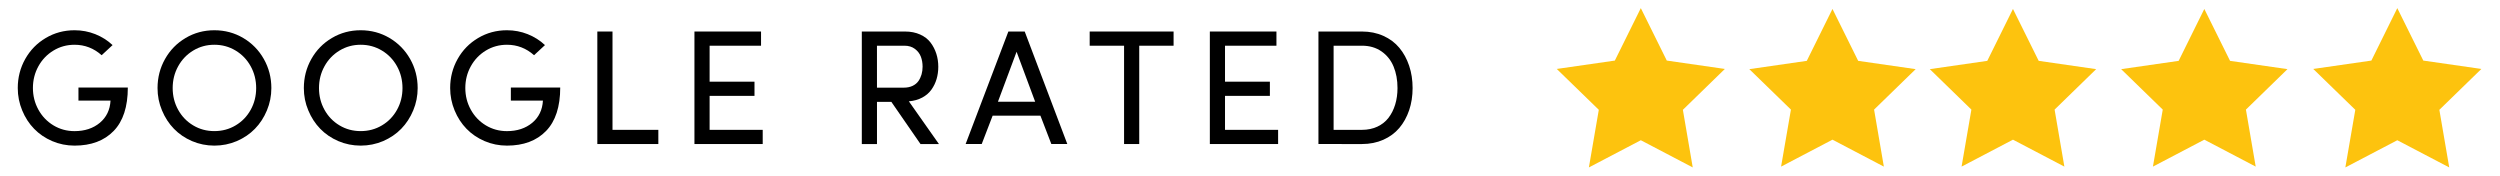
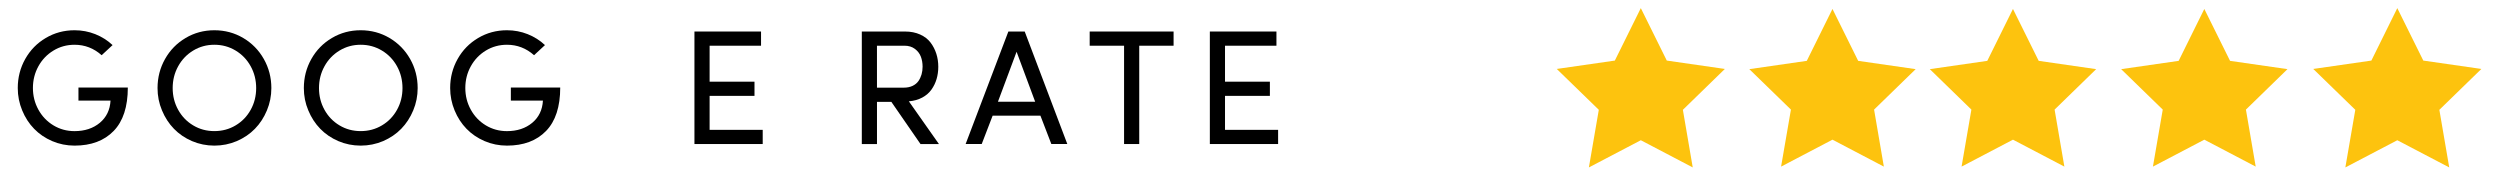
<svg xmlns="http://www.w3.org/2000/svg" version="1.1" id="Layer_1" x="0px" y="0px" width="199px" height="14px" viewBox="0 0 199 14" enable-background="new 0 0 199 14" xml:space="preserve">
  <g>
    <g>
      <path d="M1.414,7.008c0-0.837,0.198-1.607,0.594-2.312s0.94-1.262,1.635-1.672C4.335,2.613,5.1,2.408,5.934,2.408     c0.58,0,1.13,0.104,1.65,0.311s0.979,0.497,1.377,0.87L8.091,4.395C7.469,3.841,6.75,3.563,5.934,3.563     c-0.613,0-1.174,0.154-1.682,0.463C3.744,4.334,3.344,4.752,3.054,5.28C2.765,5.805,2.62,6.381,2.62,7.004     c0,0.621,0.145,1.197,0.435,1.723c0.29,0.527,0.689,0.945,1.197,1.252s1.068,0.459,1.682,0.459c0.813,0,1.483-0.223,2.012-0.662     c0.529-0.443,0.813-1.033,0.852-1.77H6.245V6.965h3.93c0,1.531-0.377,2.687-1.13,3.462s-1.79,1.164-3.11,1.164     c-0.626,0-1.22-0.121-1.78-0.359c-0.561-0.242-1.041-0.568-1.439-0.98C2.316,9.842,2,9.354,1.767,8.789     C1.533,8.225,1.414,7.631,1.414,7.008z" />
      <path d="M12.54,7.01c0-0.837,0.199-1.609,0.597-2.313c0.397-0.705,0.942-1.262,1.636-1.673c0.694-0.411,1.457-0.616,2.29-0.616     c0.835,0,1.601,0.205,2.297,0.616C20.054,3.435,20.602,3.992,21,4.697C21.398,5.401,21.6,6.172,21.6,7.01     c0,0.621-0.118,1.215-0.354,1.779c-0.235,0.564-0.554,1.053-0.954,1.463c-0.4,0.412-0.881,0.736-1.443,0.98     c-0.563,0.238-1.157,0.359-1.784,0.359s-1.22-0.121-1.78-0.359c-0.561-0.242-1.04-0.568-1.439-0.98     c-0.399-0.41-0.716-0.896-0.951-1.463C12.656,8.225,12.54,7.631,12.54,7.01z M14.181,5.277c-0.291,0.526-0.436,1.104-0.436,1.733     c0,0.627,0.145,1.205,0.436,1.729c0.29,0.525,0.689,0.939,1.197,1.242c0.509,0.305,1.069,0.455,1.684,0.455     c0.618,0,1.183-0.15,1.693-0.455c0.511-0.303,0.911-0.717,1.201-1.242c0.29-0.523,0.435-1.102,0.435-1.729     c0-0.626-0.145-1.207-0.435-1.733c-0.29-0.527-0.69-0.944-1.201-1.252c-0.511-0.308-1.075-0.462-1.693-0.462     c-0.614,0-1.175,0.154-1.684,0.462C14.871,4.333,14.47,4.75,14.181,5.277z" />
      <path d="M24.186,7.01c0-0.837,0.199-1.609,0.597-2.313c0.397-0.705,0.942-1.262,1.636-1.673c0.694-0.411,1.457-0.616,2.29-0.616     c0.835,0,1.601,0.205,2.297,0.616c0.695,0.411,1.242,0.968,1.641,1.673c0.398,0.704,0.599,1.476,0.599,2.313     c0,0.621-0.118,1.215-0.354,1.779c-0.235,0.564-0.554,1.053-0.954,1.463c-0.4,0.412-0.881,0.736-1.443,0.98     c-0.563,0.238-1.157,0.359-1.784,0.359s-1.22-0.121-1.78-0.359c-0.561-0.242-1.04-0.568-1.439-0.98     c-0.399-0.41-0.716-0.896-0.951-1.463C24.302,8.225,24.186,7.631,24.186,7.01z M25.828,5.277     c-0.291,0.526-0.436,1.104-0.436,1.733c0,0.627,0.145,1.205,0.436,1.729c0.29,0.525,0.689,0.939,1.197,1.242     c0.509,0.305,1.069,0.455,1.684,0.455c0.618,0,1.183-0.15,1.693-0.455c0.511-0.303,0.911-0.717,1.201-1.242     c0.29-0.523,0.435-1.102,0.435-1.729c0-0.626-0.145-1.207-0.435-1.733c-0.29-0.527-0.69-0.944-1.201-1.252     c-0.511-0.308-1.075-0.462-1.693-0.462c-0.614,0-1.175,0.154-1.684,0.462C26.517,4.333,26.117,4.75,25.828,5.277z" />
      <path d="M35.833,7.008c0-0.837,0.198-1.607,0.594-2.312s0.94-1.262,1.635-1.672c0.693-0.411,1.457-0.616,2.291-0.616     c0.58,0,1.13,0.104,1.65,0.311s0.979,0.497,1.377,0.87l-0.869,0.806c-0.622-0.554-1.342-0.832-2.158-0.832     c-0.613,0-1.174,0.154-1.682,0.463c-0.508,0.309-0.907,0.727-1.197,1.254c-0.29,0.525-0.435,1.102-0.435,1.724     c0,0.621,0.145,1.197,0.435,1.723c0.29,0.527,0.689,0.945,1.197,1.252s1.068,0.459,1.682,0.459c0.813,0,1.483-0.223,2.012-0.662     c0.529-0.443,0.813-1.033,0.852-1.77h-2.553V6.965h3.93c0,1.531-0.377,2.687-1.13,3.462s-1.79,1.164-3.11,1.164     c-0.626,0-1.22-0.121-1.78-0.359c-0.561-0.242-1.041-0.568-1.439-0.98c-0.399-0.41-0.716-0.898-0.949-1.463     S35.833,7.631,35.833,7.008z" />
-       <path d="M47.548,11.465V2.509h1.207v7.827h3.649v1.129H47.548z" />
      <path d="M55.278,11.465V2.509h5.301v1.13h-4.094v2.863h3.573v1.129h-3.573v2.705h4.227v1.129H55.278z" />
      <path d="M68.6,11.465V2.509h3.438c0.452,0,0.854,0.08,1.205,0.238c0.351,0.159,0.627,0.373,0.83,0.642     c0.203,0.269,0.356,0.566,0.46,0.892s0.155,0.671,0.155,1.035c0,0.342-0.045,0.665-0.134,0.969     c-0.089,0.306-0.225,0.585-0.406,0.842c-0.182,0.258-0.427,0.471-0.733,0.637c-0.308,0.166-0.664,0.268-1.07,0.301l2.395,3.402     h-1.467l-2.32-3.357h-1.145v3.357H68.6V11.465z M69.807,6.977h2.136c0.263,0,0.494-0.047,0.693-0.139     c0.199-0.095,0.355-0.222,0.468-0.382c0.112-0.161,0.195-0.338,0.251-0.53c0.055-0.192,0.083-0.396,0.083-0.613     c0-0.291-0.046-0.56-0.138-0.802c-0.091-0.243-0.249-0.449-0.474-0.619c-0.225-0.17-0.502-0.254-0.833-0.254h-2.187L69.807,6.977     L69.807,6.977z" />
      <path d="M76.864,11.465l3.402-8.956h1.301l3.391,8.956h-1.271l-0.87-2.26h-3.802l-0.87,2.26H76.864z M79.435,8.1h2.965     L80.92,4.121L79.435,8.1z" />
      <path d="M86.739,3.639v-1.13h6.678v1.13h-2.734v7.826h-1.207V3.639H86.739z" />
      <path d="M96.304,11.465V2.509h5.301v1.13h-4.094v2.863h3.572v1.129h-3.572v2.705h4.227v1.129H96.304z" />
-       <path d="M104.948,11.465V2.509h3.467c0.621,0,1.188,0.115,1.701,0.346c0.512,0.23,0.936,0.548,1.272,0.952     c0.336,0.404,0.597,0.88,0.78,1.428c0.185,0.548,0.275,1.14,0.275,1.773c0,0.635-0.092,1.225-0.275,1.766     c-0.185,0.541-0.445,1.014-0.783,1.412c-0.34,0.4-0.764,0.713-1.273,0.939c-0.509,0.225-1.076,0.34-1.697,0.34H104.948     L104.948,11.465z M106.155,10.336h2.26c0.452,0,0.859-0.086,1.223-0.254c0.361-0.17,0.658-0.404,0.889-0.705     s0.407-0.652,0.53-1.055c0.122-0.4,0.184-0.84,0.184-1.313c0-0.64-0.104-1.208-0.312-1.71c-0.207-0.501-0.527-0.904-0.961-1.207     c-0.435-0.302-0.951-0.454-1.553-0.454h-2.26V10.336z" />
    </g>
  </g>
  <g>
    <g>
      <polygon fill="#FDC30E" points="130.609,0.647 132.676,4.822 137.299,5.488 133.957,8.741 134.742,13.327 130.609,11.162      126.475,13.327 127.265,8.741 123.917,5.488 128.541,4.822   " />
    </g>
  </g>
  <g>
    <g>
      <polygon fill="#FDC30E" points="145.865,0.713 147.911,4.844 152.487,5.504 149.177,8.724 149.955,13.262 145.865,11.118      141.774,13.262 142.558,8.724 139.245,5.504 143.82,4.844   " />
    </g>
  </g>
  <g>
    <g>
      <polygon fill="#FDC30E" points="160.232,0.713 162.28,4.844 166.855,5.504 163.546,8.724 164.324,13.262 160.232,11.118      156.141,13.262 156.923,8.724 153.612,5.504 158.187,4.844   " />
    </g>
  </g>
  <g>
    <g>
      <polygon fill="#FDC30E" points="175.464,0.713 177.512,4.844 182.083,5.504 178.775,8.724 179.554,13.262 175.464,11.118      171.373,13.262 172.155,8.724 168.844,5.504 173.42,4.844   " />
    </g>
  </g>
  <g>
    <g>
      <polygon fill="#FDC30E" points="190.825,0.647 192.894,4.822 197.517,5.488 194.173,8.741 194.959,13.327 190.825,11.162      186.69,13.327 187.482,8.741 184.135,5.488 188.761,4.822   " />
    </g>
  </g>
</svg>